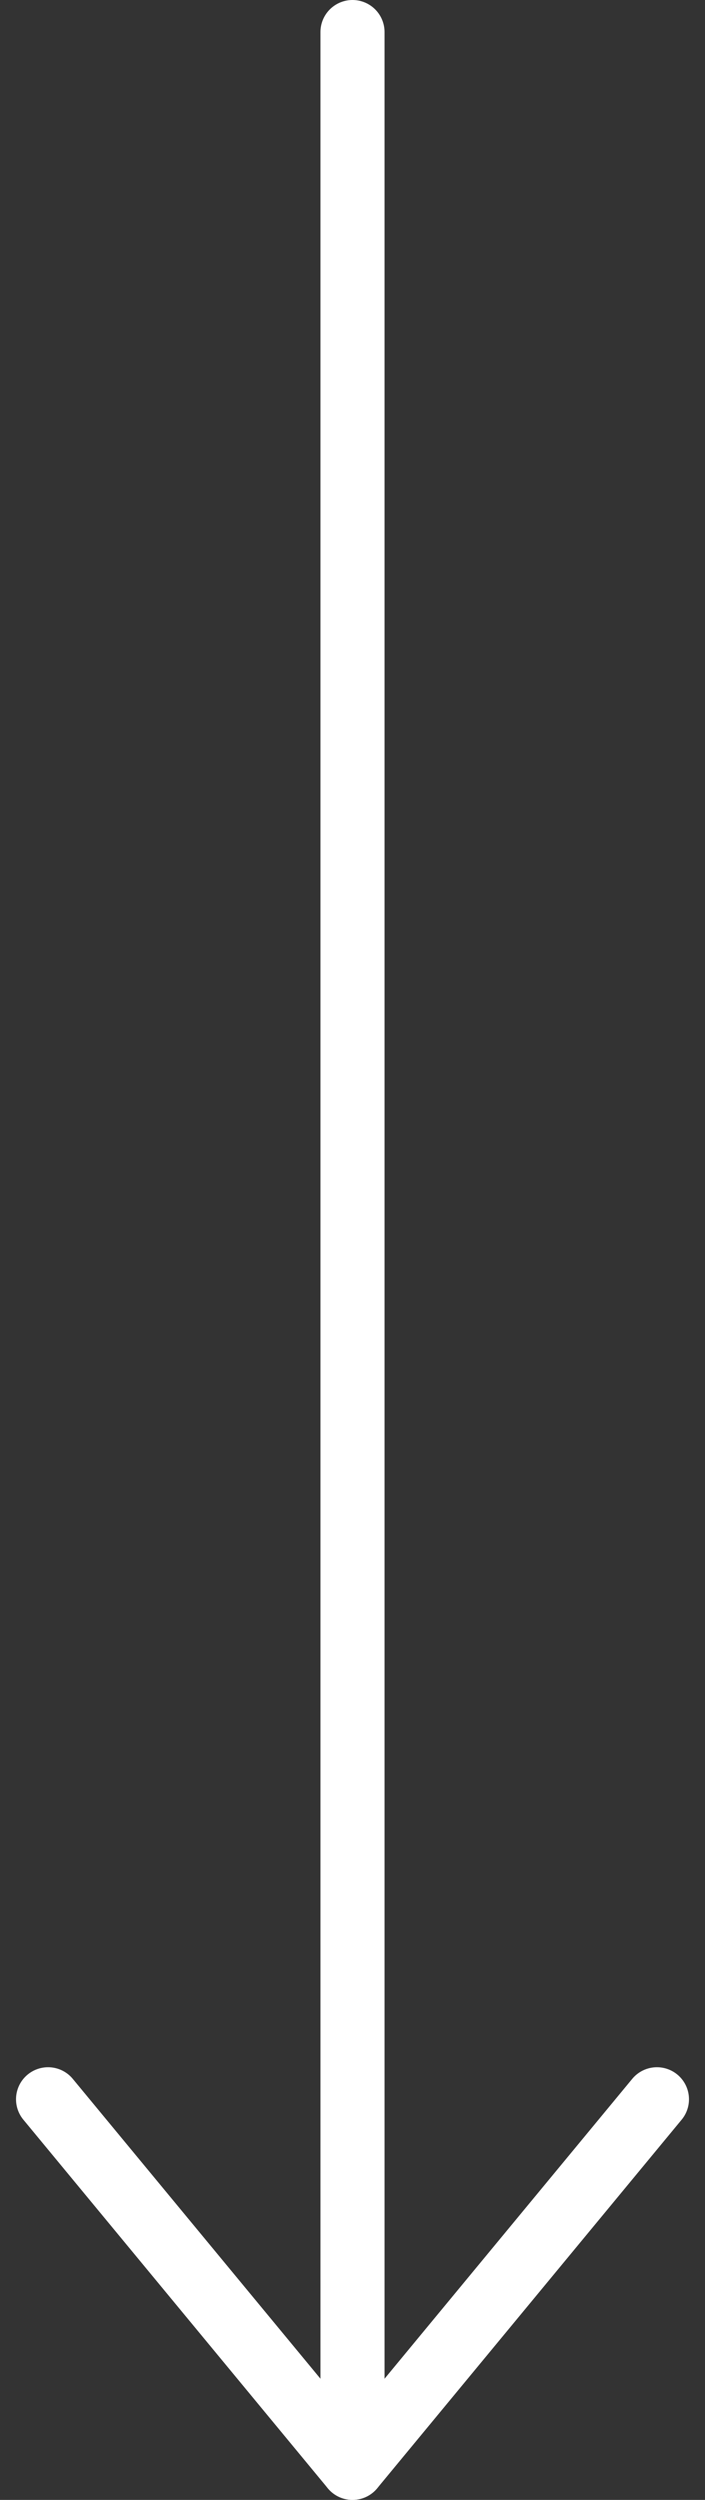
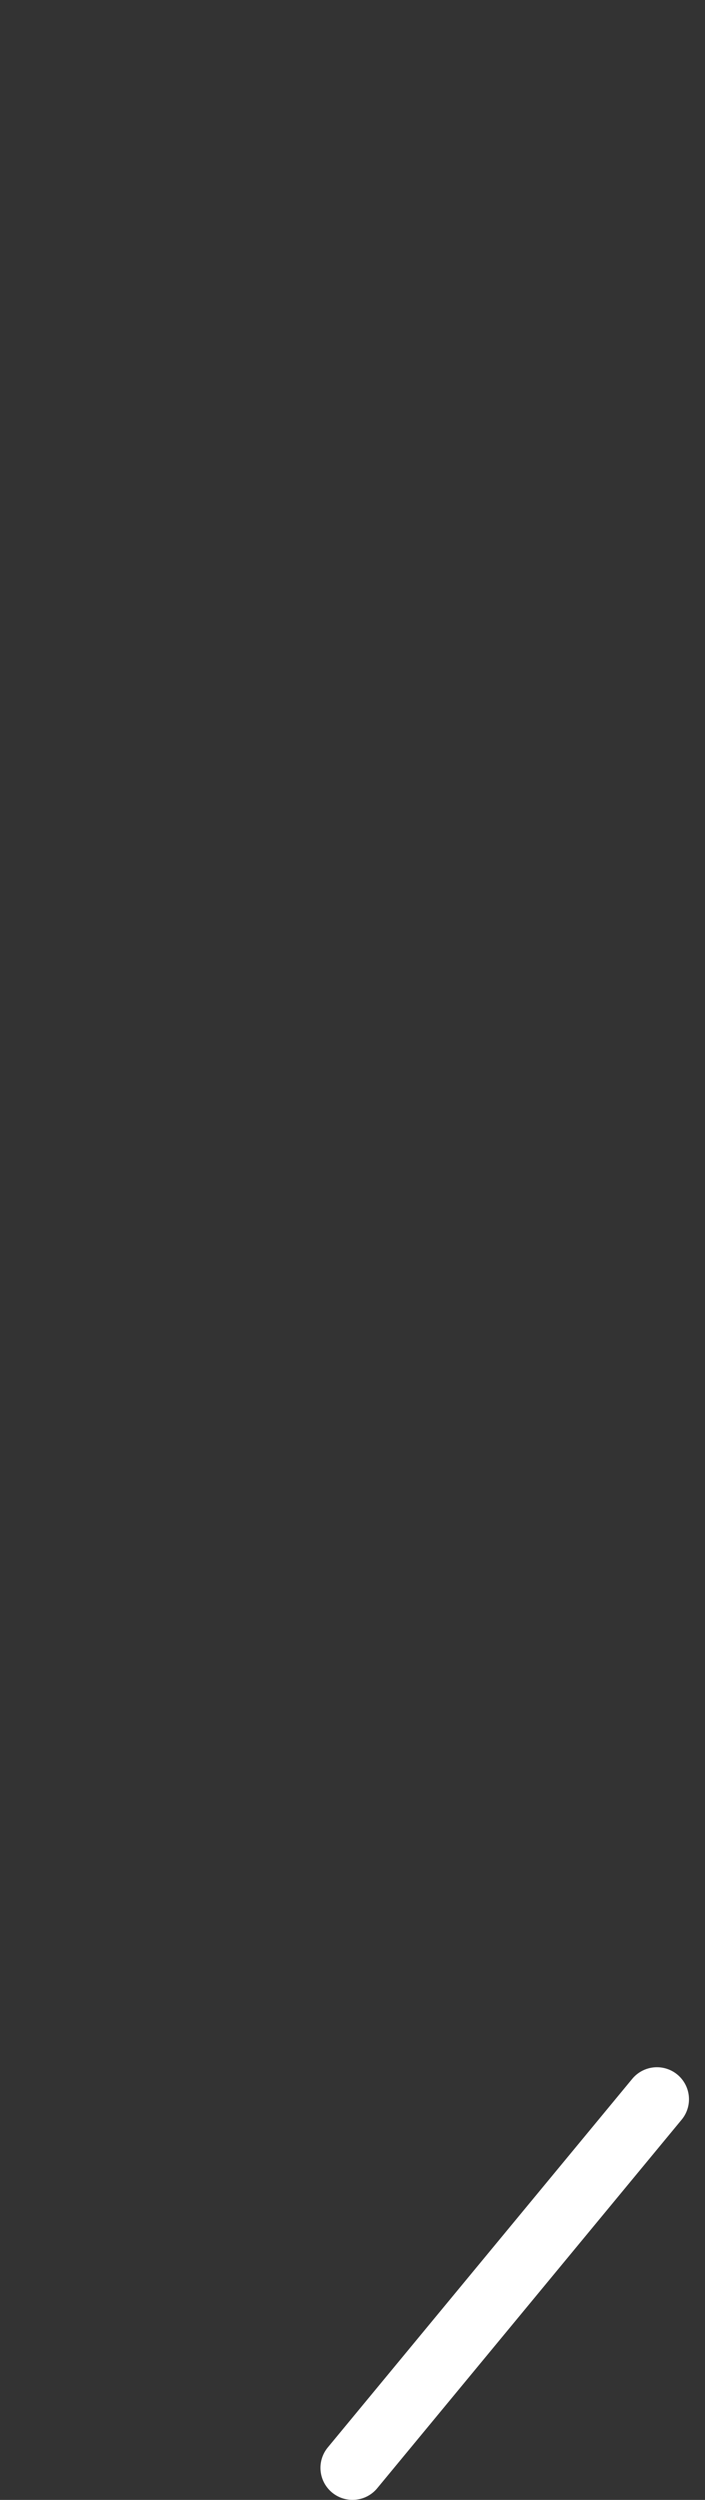
<svg xmlns="http://www.w3.org/2000/svg" id="Слой_1" x="0px" y="0px" viewBox="0 0 22 78" style="enable-background:new 0 0 22 78;" xml:space="preserve">
  <rect x="0" y="0" width="22" height="78" fill="#333333" stroke="none" />
  <style type="text/css"> .st0{fill:none;stroke:#FFFFFF;stroke-width:2;stroke-linecap:round;stroke-linejoin:round;} </style>
-   <path class="st0" d="M11,1v76L1.5,65.5" />
  <path class="st0" d="M20.5,65.5L11,77" />
</svg>